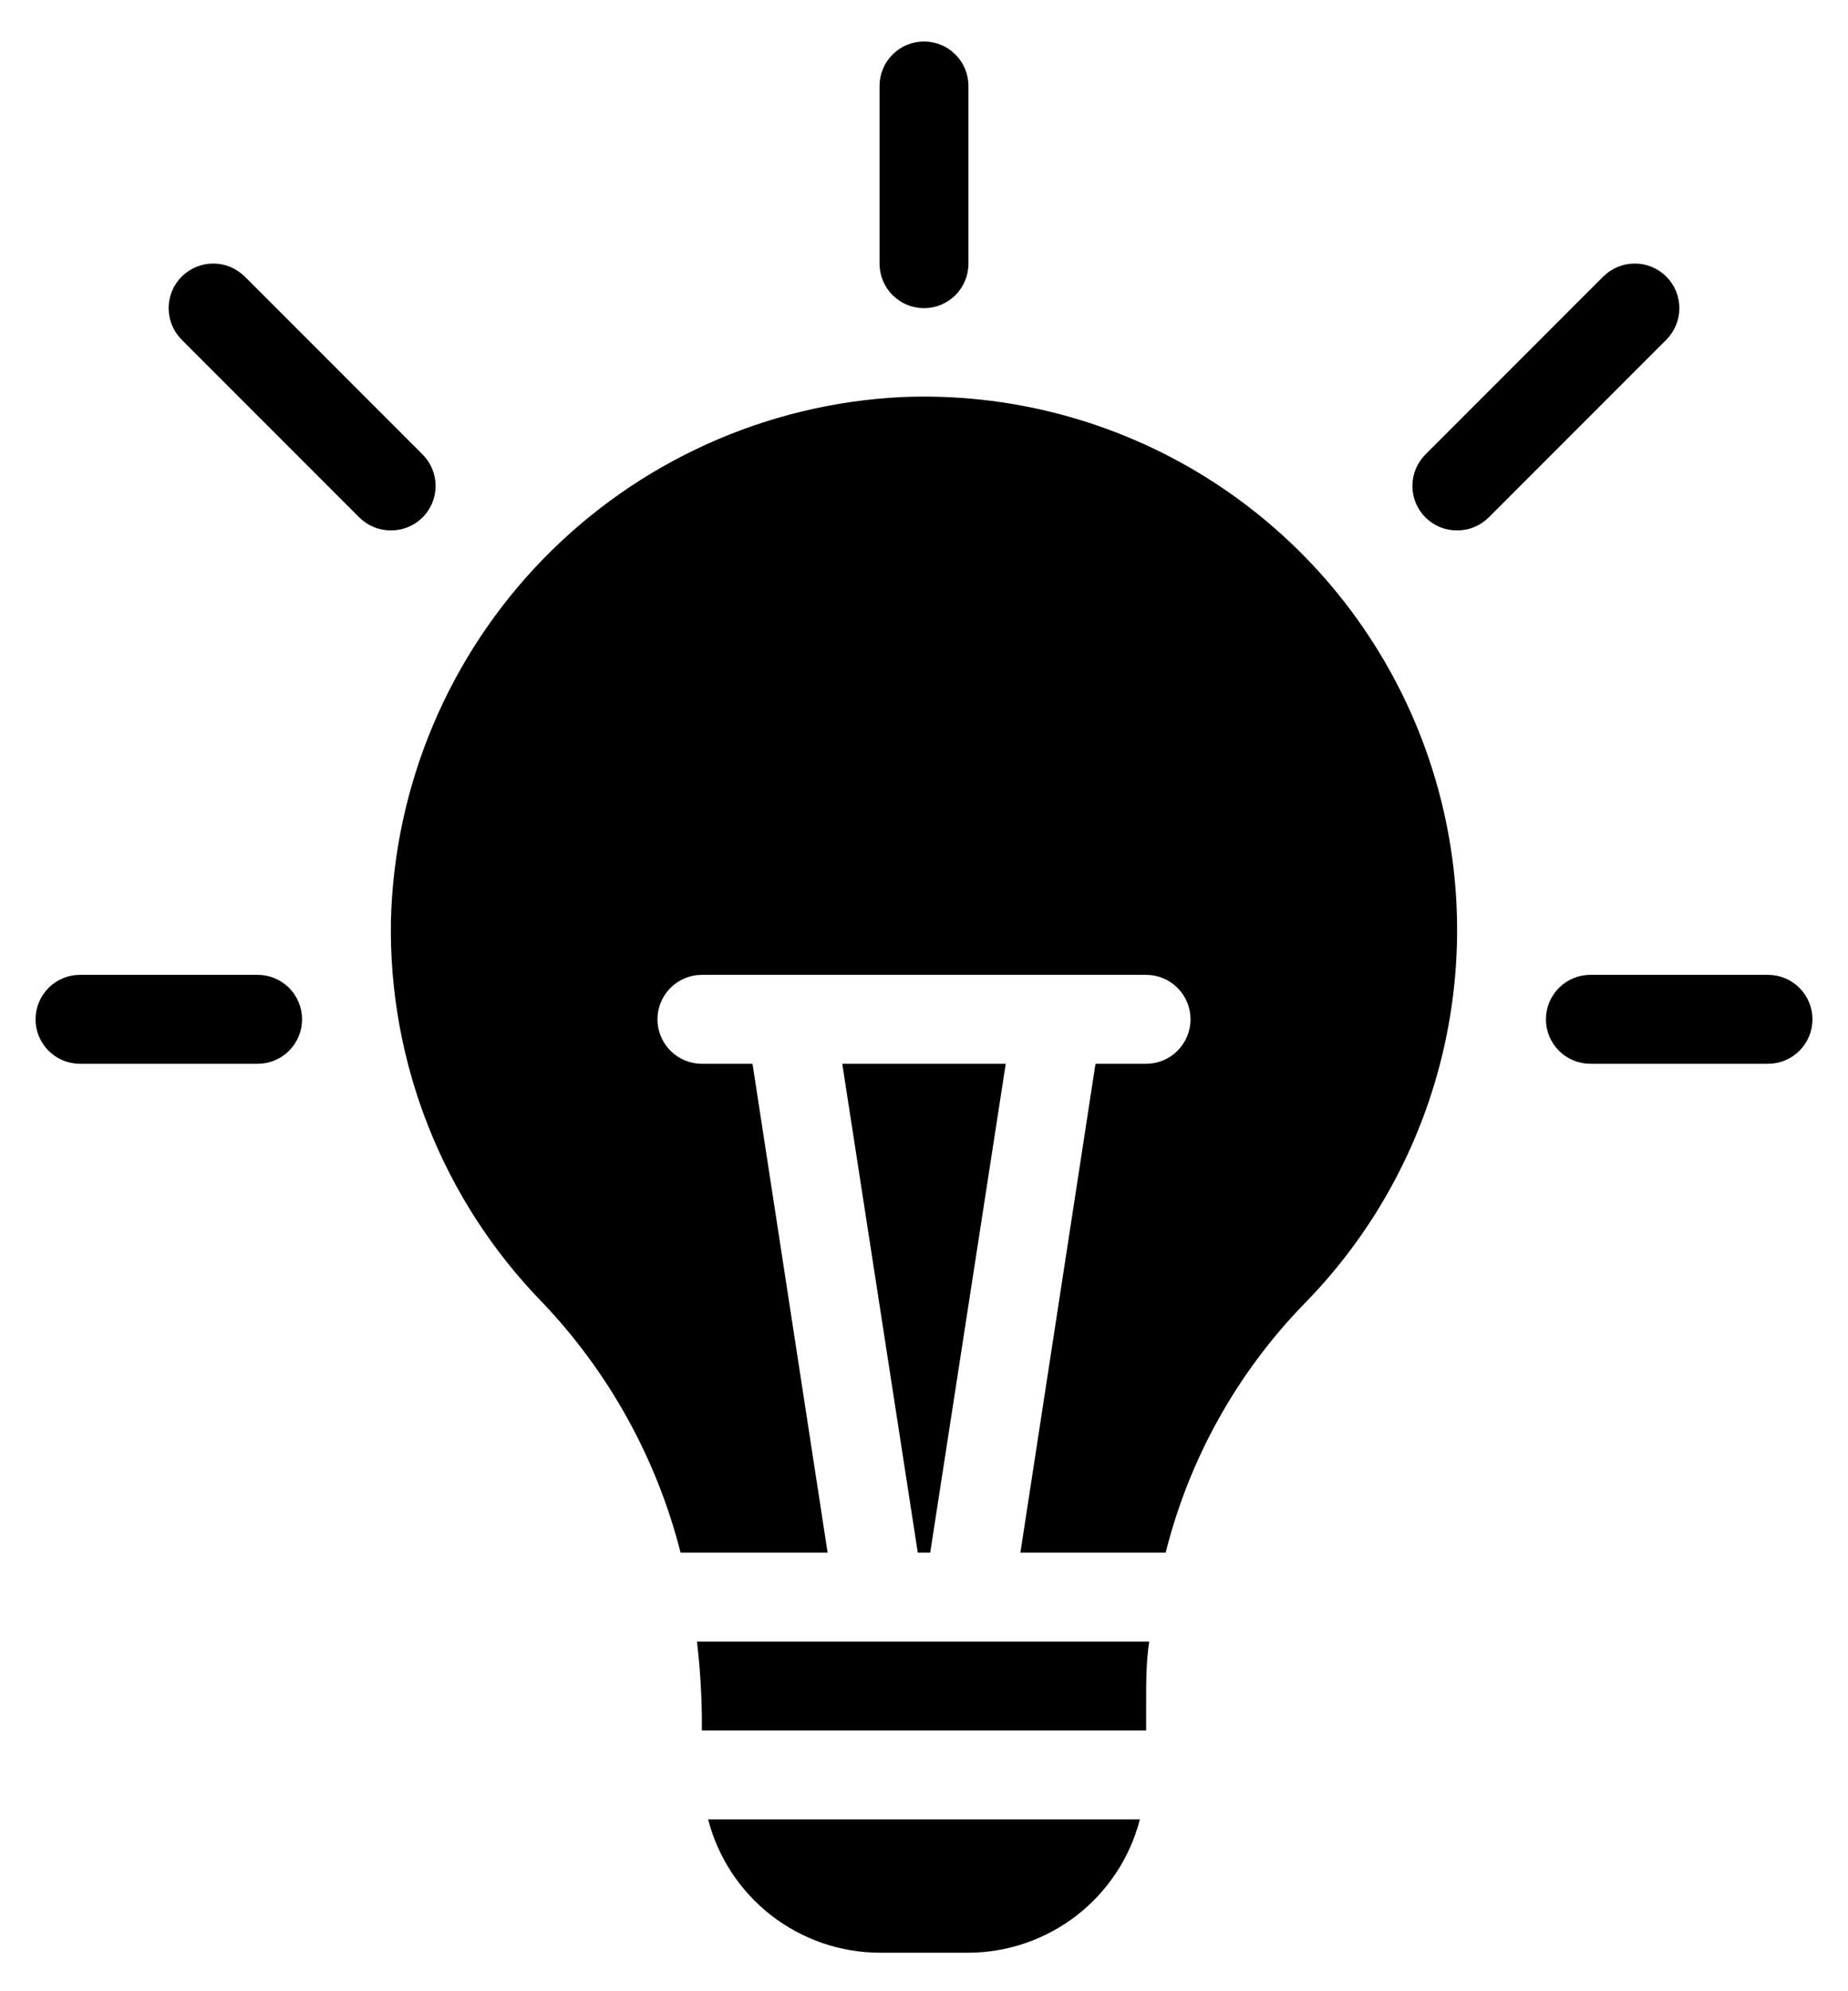
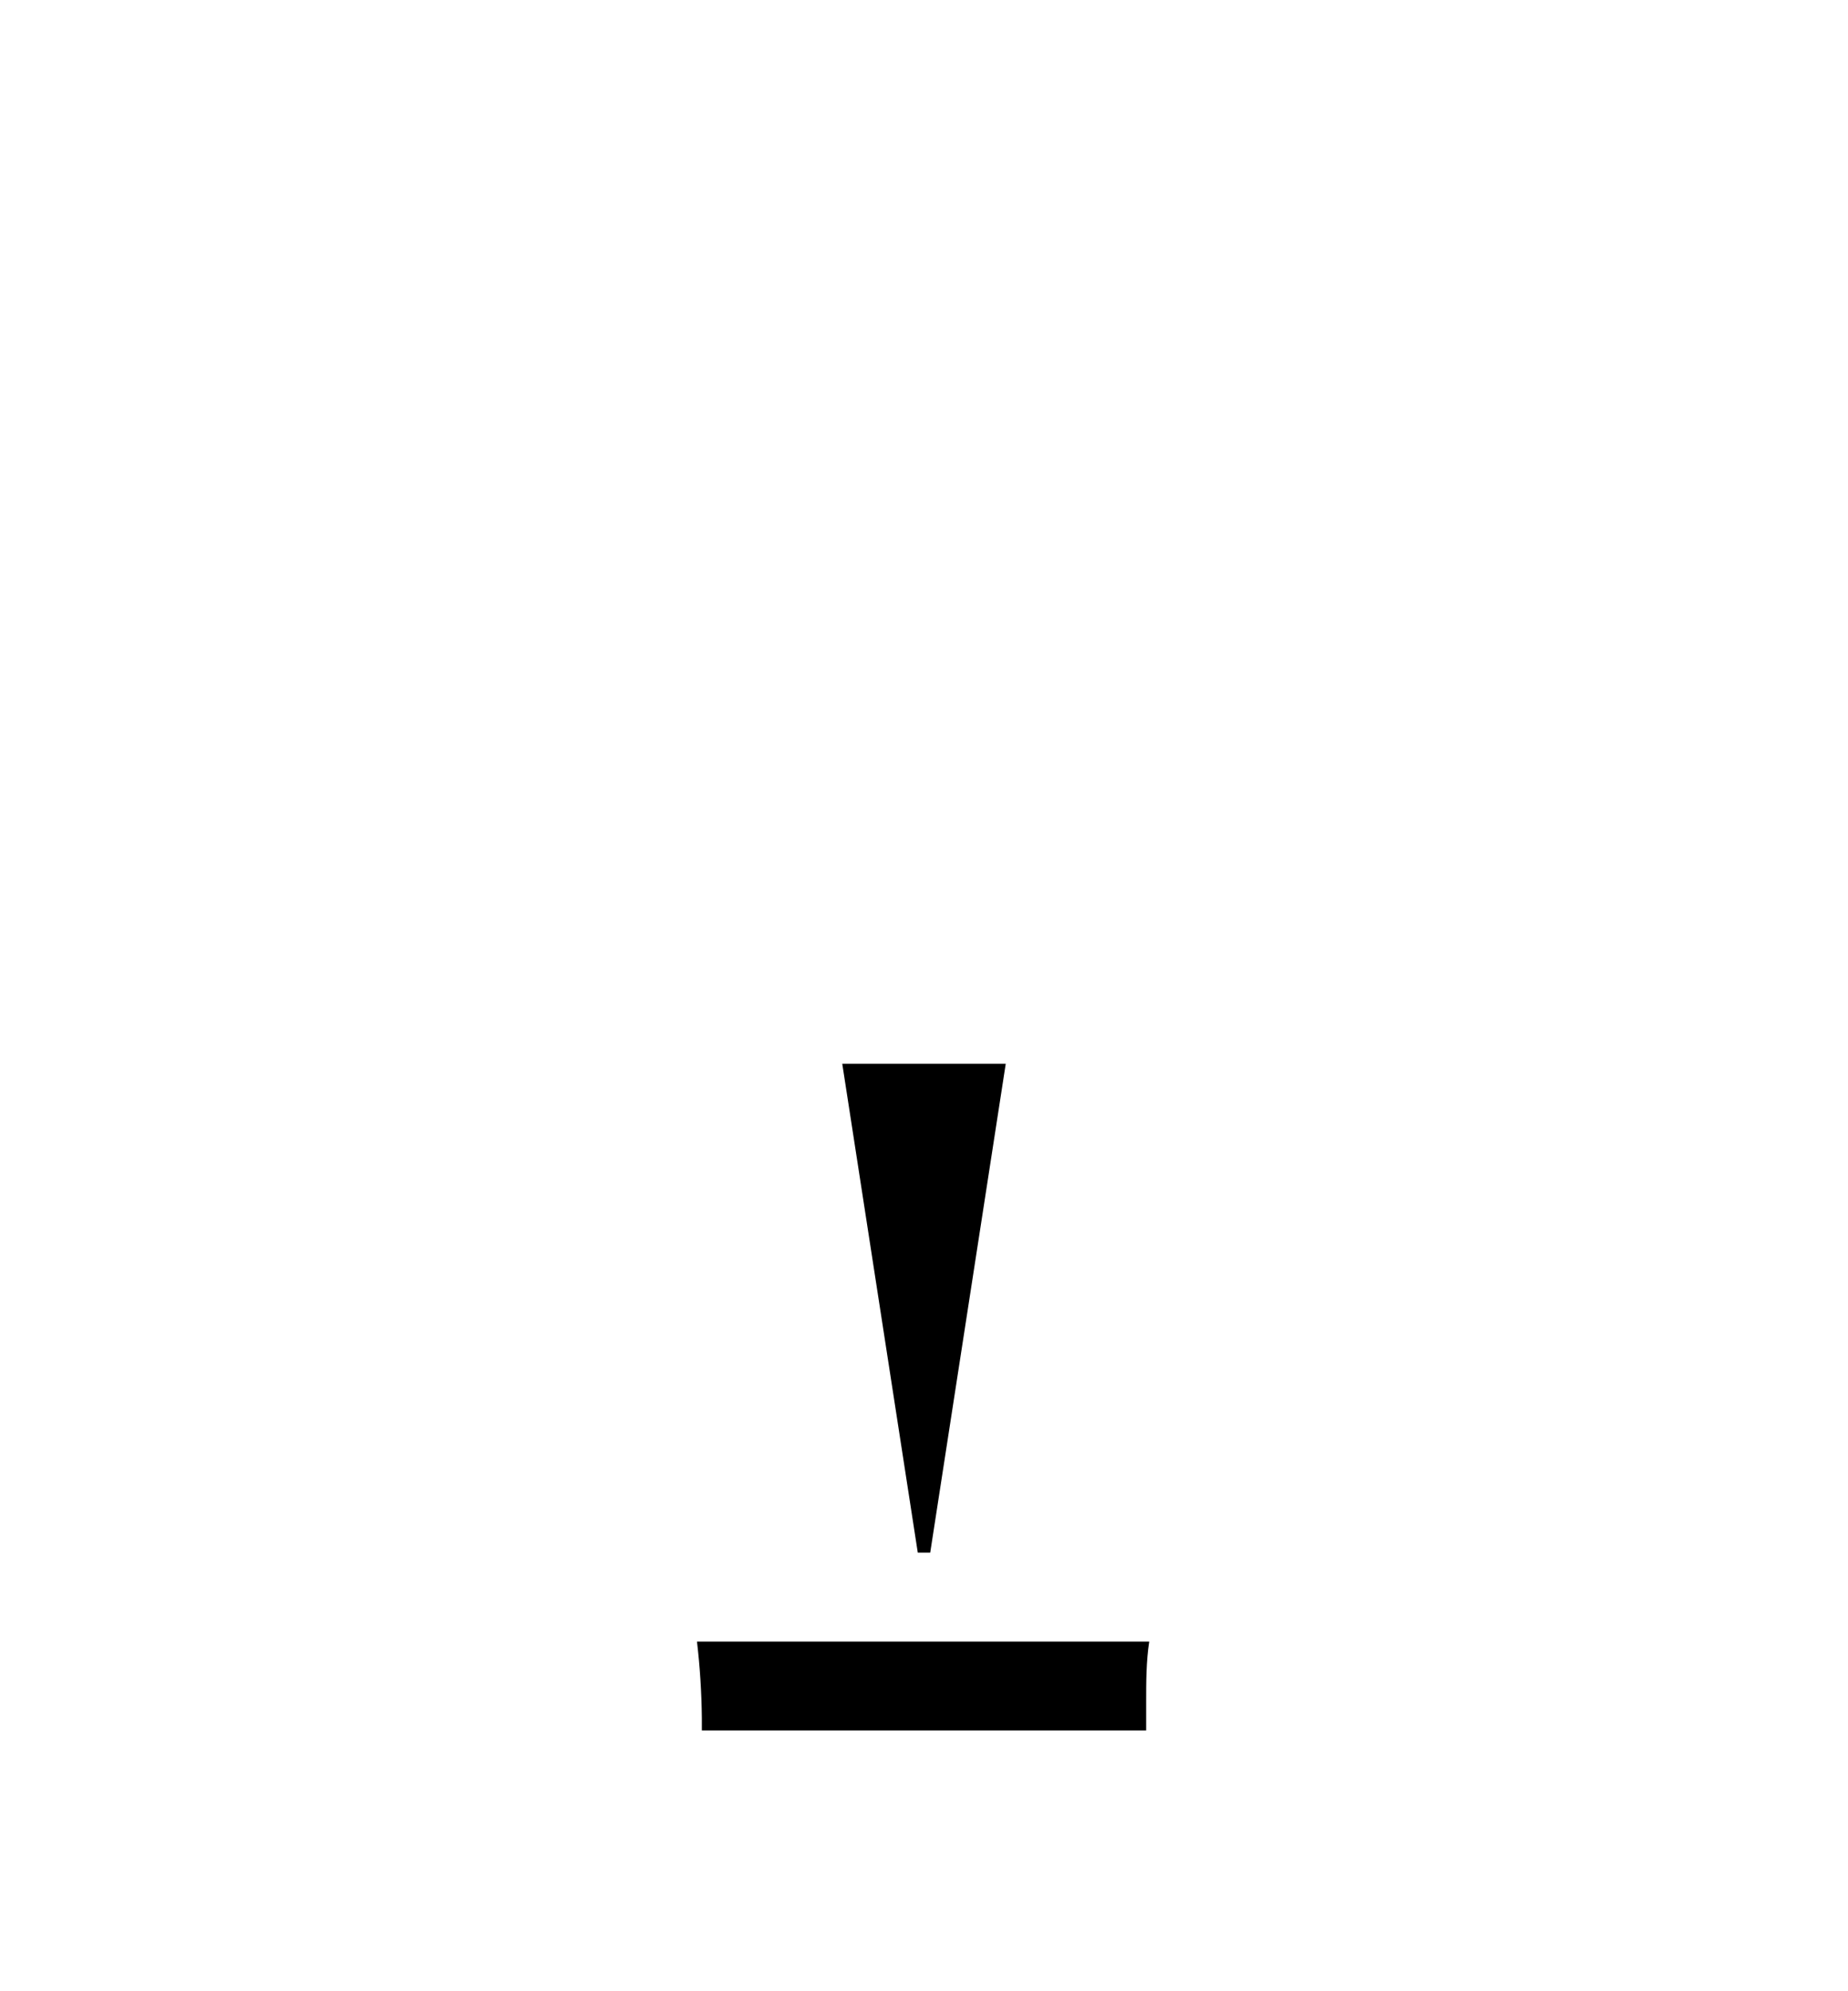
<svg xmlns="http://www.w3.org/2000/svg" width="39" height="42" viewBox="0 0 39 42" fill="none">
  <path d="M24.253 34.625H14.709C14.772 35.16 14.806 35.699 14.812 36.237V36.5H24.188V35.9C24.188 35.478 24.188 35.047 24.253 34.625ZM21.225 22.438H17.775L19.369 32.75H19.631L21.225 22.438Z" fill="black" />
-   <path d="M14.363 32.75H17.466L15.881 22.438H14.812C14.564 22.438 14.325 22.339 14.15 22.163C13.974 21.987 13.875 21.749 13.875 21.5C13.875 21.251 13.974 21.013 14.15 20.837C14.325 20.661 14.564 20.562 14.812 20.562H24.188C24.436 20.562 24.675 20.661 24.85 20.837C25.026 21.013 25.125 21.251 25.125 21.5C25.125 21.749 25.026 21.987 24.85 22.163C24.675 22.339 24.436 22.438 24.188 22.438H23.119L21.534 32.75H24.6C25.095 30.773 26.104 28.961 27.525 27.5C29.107 25.89 30.168 23.842 30.57 21.622C30.973 19.401 30.698 17.111 29.782 15.049C28.866 12.987 27.351 11.247 25.434 10.057C23.517 8.867 21.286 8.281 19.031 8.375C16.172 8.516 13.473 9.733 11.473 11.781C9.474 13.829 8.322 16.557 8.25 19.419C8.224 20.901 8.492 22.374 9.037 23.753C9.582 25.132 10.395 26.389 11.428 27.453C12.847 28.936 13.858 30.761 14.363 32.75ZM14.944 38.375C15.151 39.178 15.619 39.889 16.273 40.398C16.928 40.907 17.733 41.185 18.562 41.188H20.438C21.267 41.185 22.072 40.907 22.727 40.398C23.381 39.889 23.849 39.178 24.056 38.375H14.944ZM19.5 6.5C19.251 6.5 19.013 6.401 18.837 6.225C18.661 6.05 18.562 5.811 18.562 5.562V1.812C18.562 1.564 18.661 1.325 18.837 1.15C19.013 0.974 19.251 0.875 19.5 0.875C19.749 0.875 19.987 0.974 20.163 1.15C20.339 1.325 20.438 1.564 20.438 1.812V5.562C20.438 5.811 20.339 6.05 20.163 6.225C19.987 6.401 19.749 6.5 19.5 6.5ZM30.75 11.188C30.627 11.188 30.504 11.165 30.39 11.118C30.276 11.071 30.172 11.002 30.084 10.916C29.997 10.829 29.927 10.725 29.879 10.611C29.832 10.496 29.807 10.374 29.807 10.25C29.807 10.126 29.832 10.004 29.879 9.889C29.927 9.775 29.997 9.672 30.084 9.584L33.834 5.834C33.922 5.747 34.026 5.678 34.14 5.63C34.254 5.583 34.376 5.559 34.5 5.559C34.624 5.559 34.746 5.583 34.86 5.63C34.974 5.678 35.078 5.747 35.166 5.834C35.253 5.922 35.322 6.026 35.37 6.14C35.417 6.254 35.441 6.376 35.441 6.5C35.441 6.624 35.417 6.746 35.37 6.86C35.322 6.974 35.253 7.078 35.166 7.166L31.416 10.916C31.328 11.002 31.224 11.071 31.11 11.118C30.996 11.165 30.873 11.188 30.75 11.188ZM8.25 11.188C8.127 11.188 8.004 11.165 7.89 11.118C7.776 11.071 7.672 11.002 7.584 10.916L3.834 7.166C3.747 7.078 3.678 6.974 3.63 6.86C3.583 6.746 3.559 6.624 3.559 6.5C3.559 6.376 3.583 6.254 3.63 6.14C3.678 6.026 3.747 5.922 3.834 5.834C3.922 5.747 4.026 5.678 4.14 5.63C4.254 5.583 4.376 5.559 4.5 5.559C4.624 5.559 4.746 5.583 4.86 5.63C4.974 5.678 5.078 5.747 5.166 5.834L8.916 9.584C9.004 9.672 9.073 9.775 9.121 9.889C9.168 10.004 9.193 10.126 9.193 10.25C9.193 10.374 9.168 10.496 9.121 10.611C9.073 10.725 9.004 10.829 8.916 10.916C8.828 11.002 8.724 11.071 8.61 11.118C8.496 11.165 8.373 11.188 8.25 11.188ZM37.312 22.438H33.562C33.314 22.438 33.075 22.339 32.9 22.163C32.724 21.987 32.625 21.749 32.625 21.5C32.625 21.251 32.724 21.013 32.9 20.837C33.075 20.661 33.314 20.562 33.562 20.562H37.312C37.561 20.562 37.8 20.661 37.975 20.837C38.151 21.013 38.25 21.251 38.25 21.5C38.25 21.749 38.151 21.987 37.975 22.163C37.8 22.339 37.561 22.438 37.312 22.438ZM5.438 22.438H1.688C1.439 22.438 1.2 22.339 1.025 22.163C0.849 21.987 0.75 21.749 0.75 21.5C0.75 21.251 0.849 21.013 1.025 20.837C1.2 20.661 1.439 20.562 1.688 20.562H5.438C5.686 20.562 5.925 20.661 6.1 20.837C6.276 21.013 6.375 21.251 6.375 21.5C6.375 21.749 6.276 21.987 6.1 22.163C5.925 22.339 5.686 22.438 5.438 22.438Z" fill="black" />
</svg>